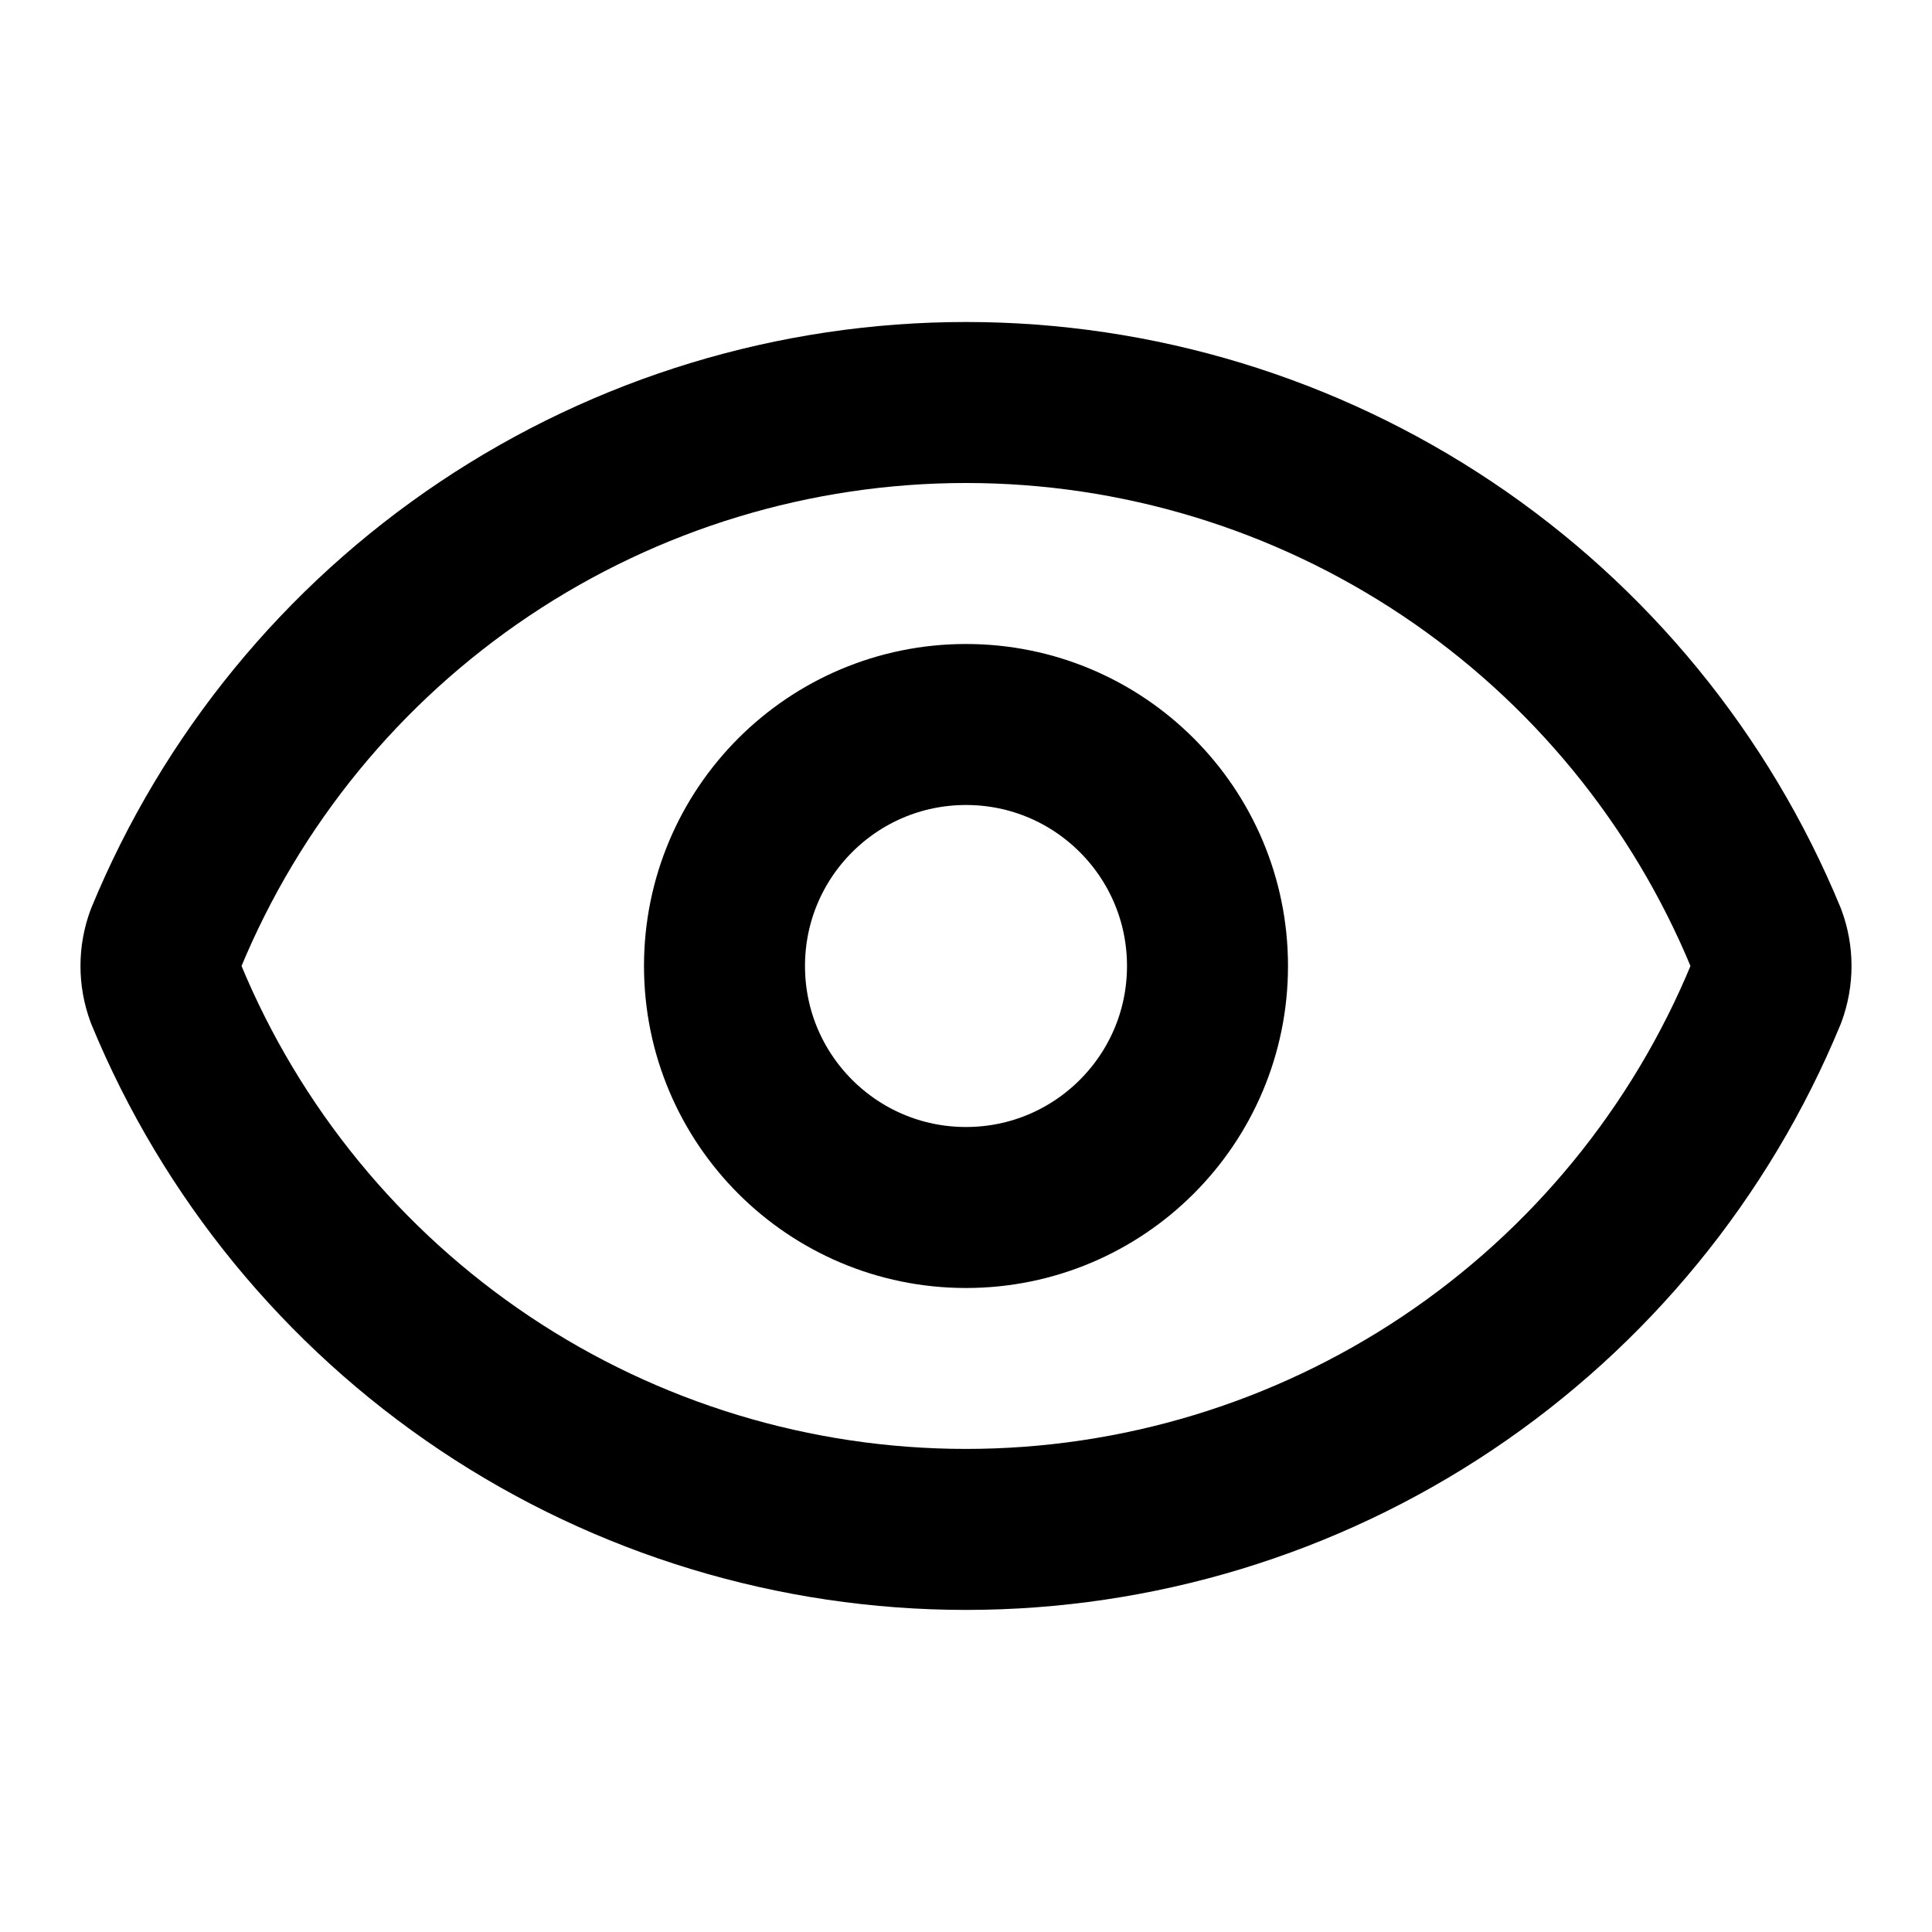
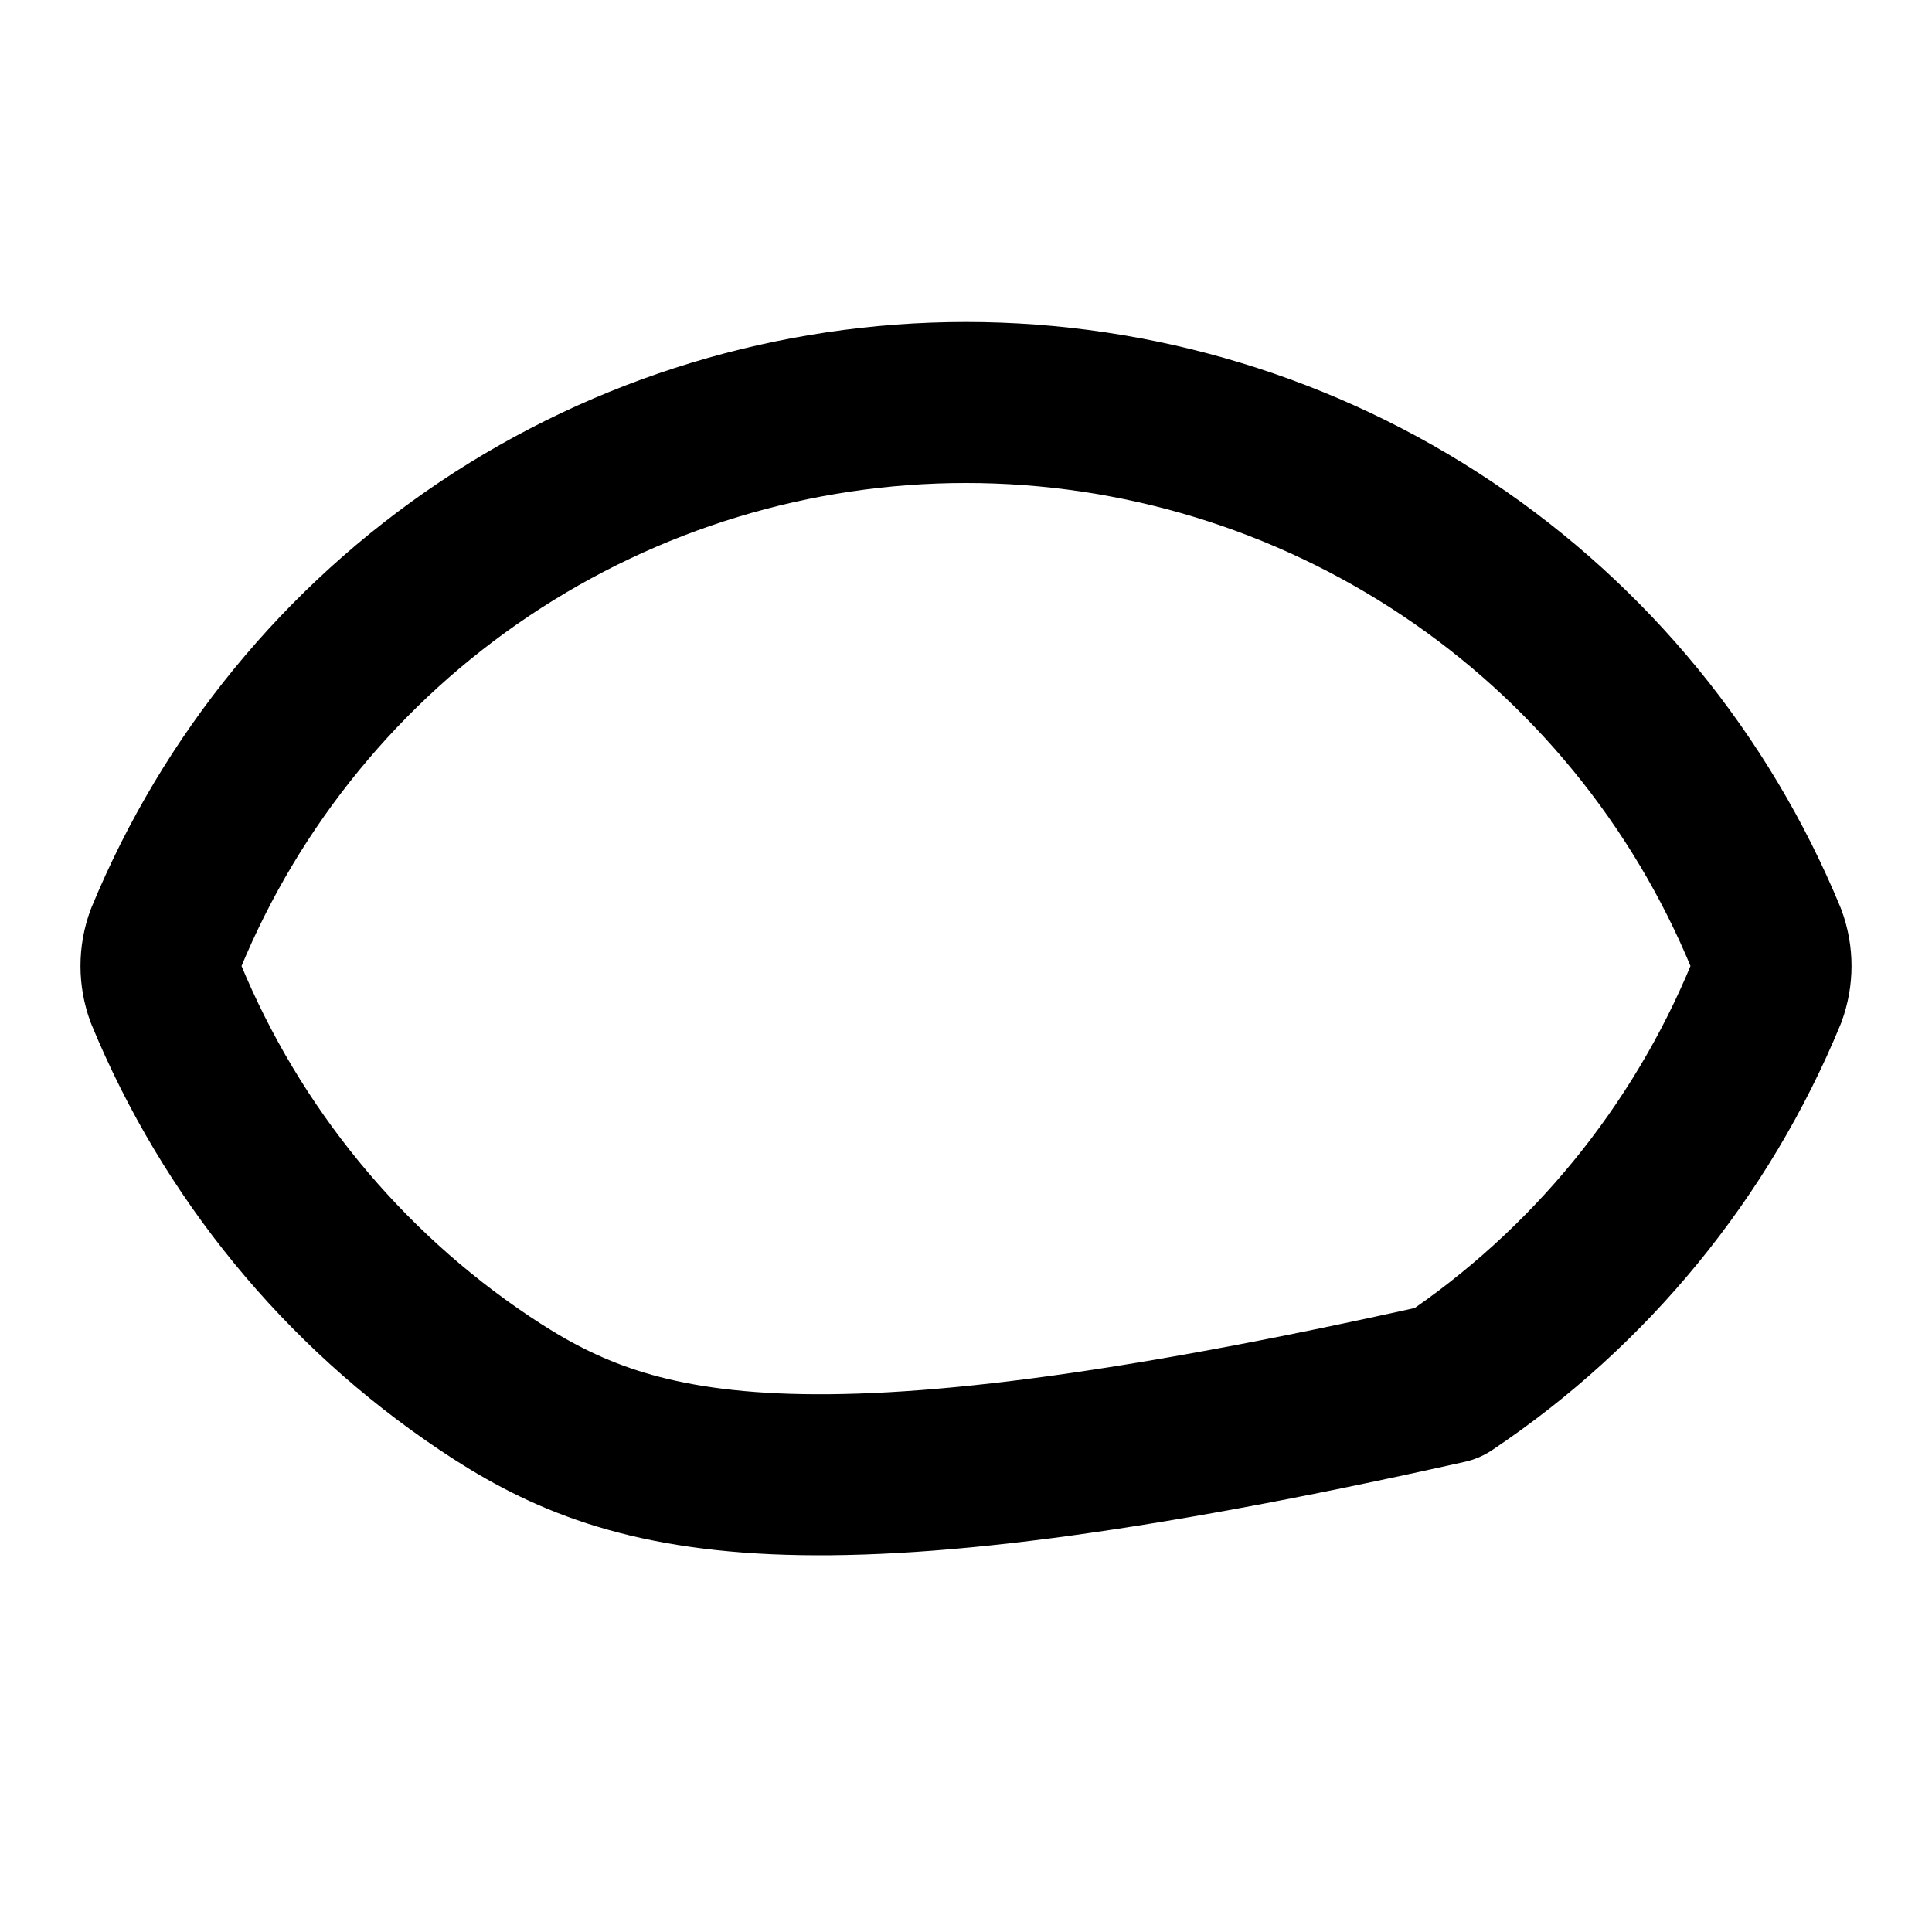
<svg xmlns="http://www.w3.org/2000/svg" width="24" height="24" viewBox="0 0 24 24" fill="none">
-   <path d="M2.062 12.348C1.979 12.123 1.979 11.876 2.062 11.652C2.874 9.684 4.252 8.001 6.021 6.817C7.79 5.633 9.871 5 12 5C14.129 5 16.21 5.633 17.979 6.817C19.748 8.001 21.126 9.684 21.938 11.652C22.021 11.876 22.021 12.123 21.938 12.348C21.126 14.316 19.748 15.999 17.979 17.183C16.21 18.367 14.129 18.999 12 18.999C9.871 18.999 7.79 18.367 6.021 17.183C4.252 15.999 2.874 14.316 2.062 12.348Z" stroke="black" stroke-width="2" stroke-linecap="round" stroke-linejoin="round" />
-   <path d="M12 15C13.657 15 15 13.657 15 12C15 10.343 13.657 9 12 9C10.343 9 9 10.343 9 12C9 13.657 10.343 15 12 15Z" stroke="black" stroke-width="2" stroke-linecap="round" stroke-linejoin="round" />
+   <path d="M2.062 12.348C1.979 12.123 1.979 11.876 2.062 11.652C2.874 9.684 4.252 8.001 6.021 6.817C7.79 5.633 9.871 5 12 5C14.129 5 16.21 5.633 17.979 6.817C19.748 8.001 21.126 9.684 21.938 11.652C22.021 11.876 22.021 12.123 21.938 12.348C21.126 14.316 19.748 15.999 17.979 17.183C9.871 18.999 7.79 18.367 6.021 17.183C4.252 15.999 2.874 14.316 2.062 12.348Z" stroke="black" stroke-width="2" stroke-linecap="round" stroke-linejoin="round" />
</svg>